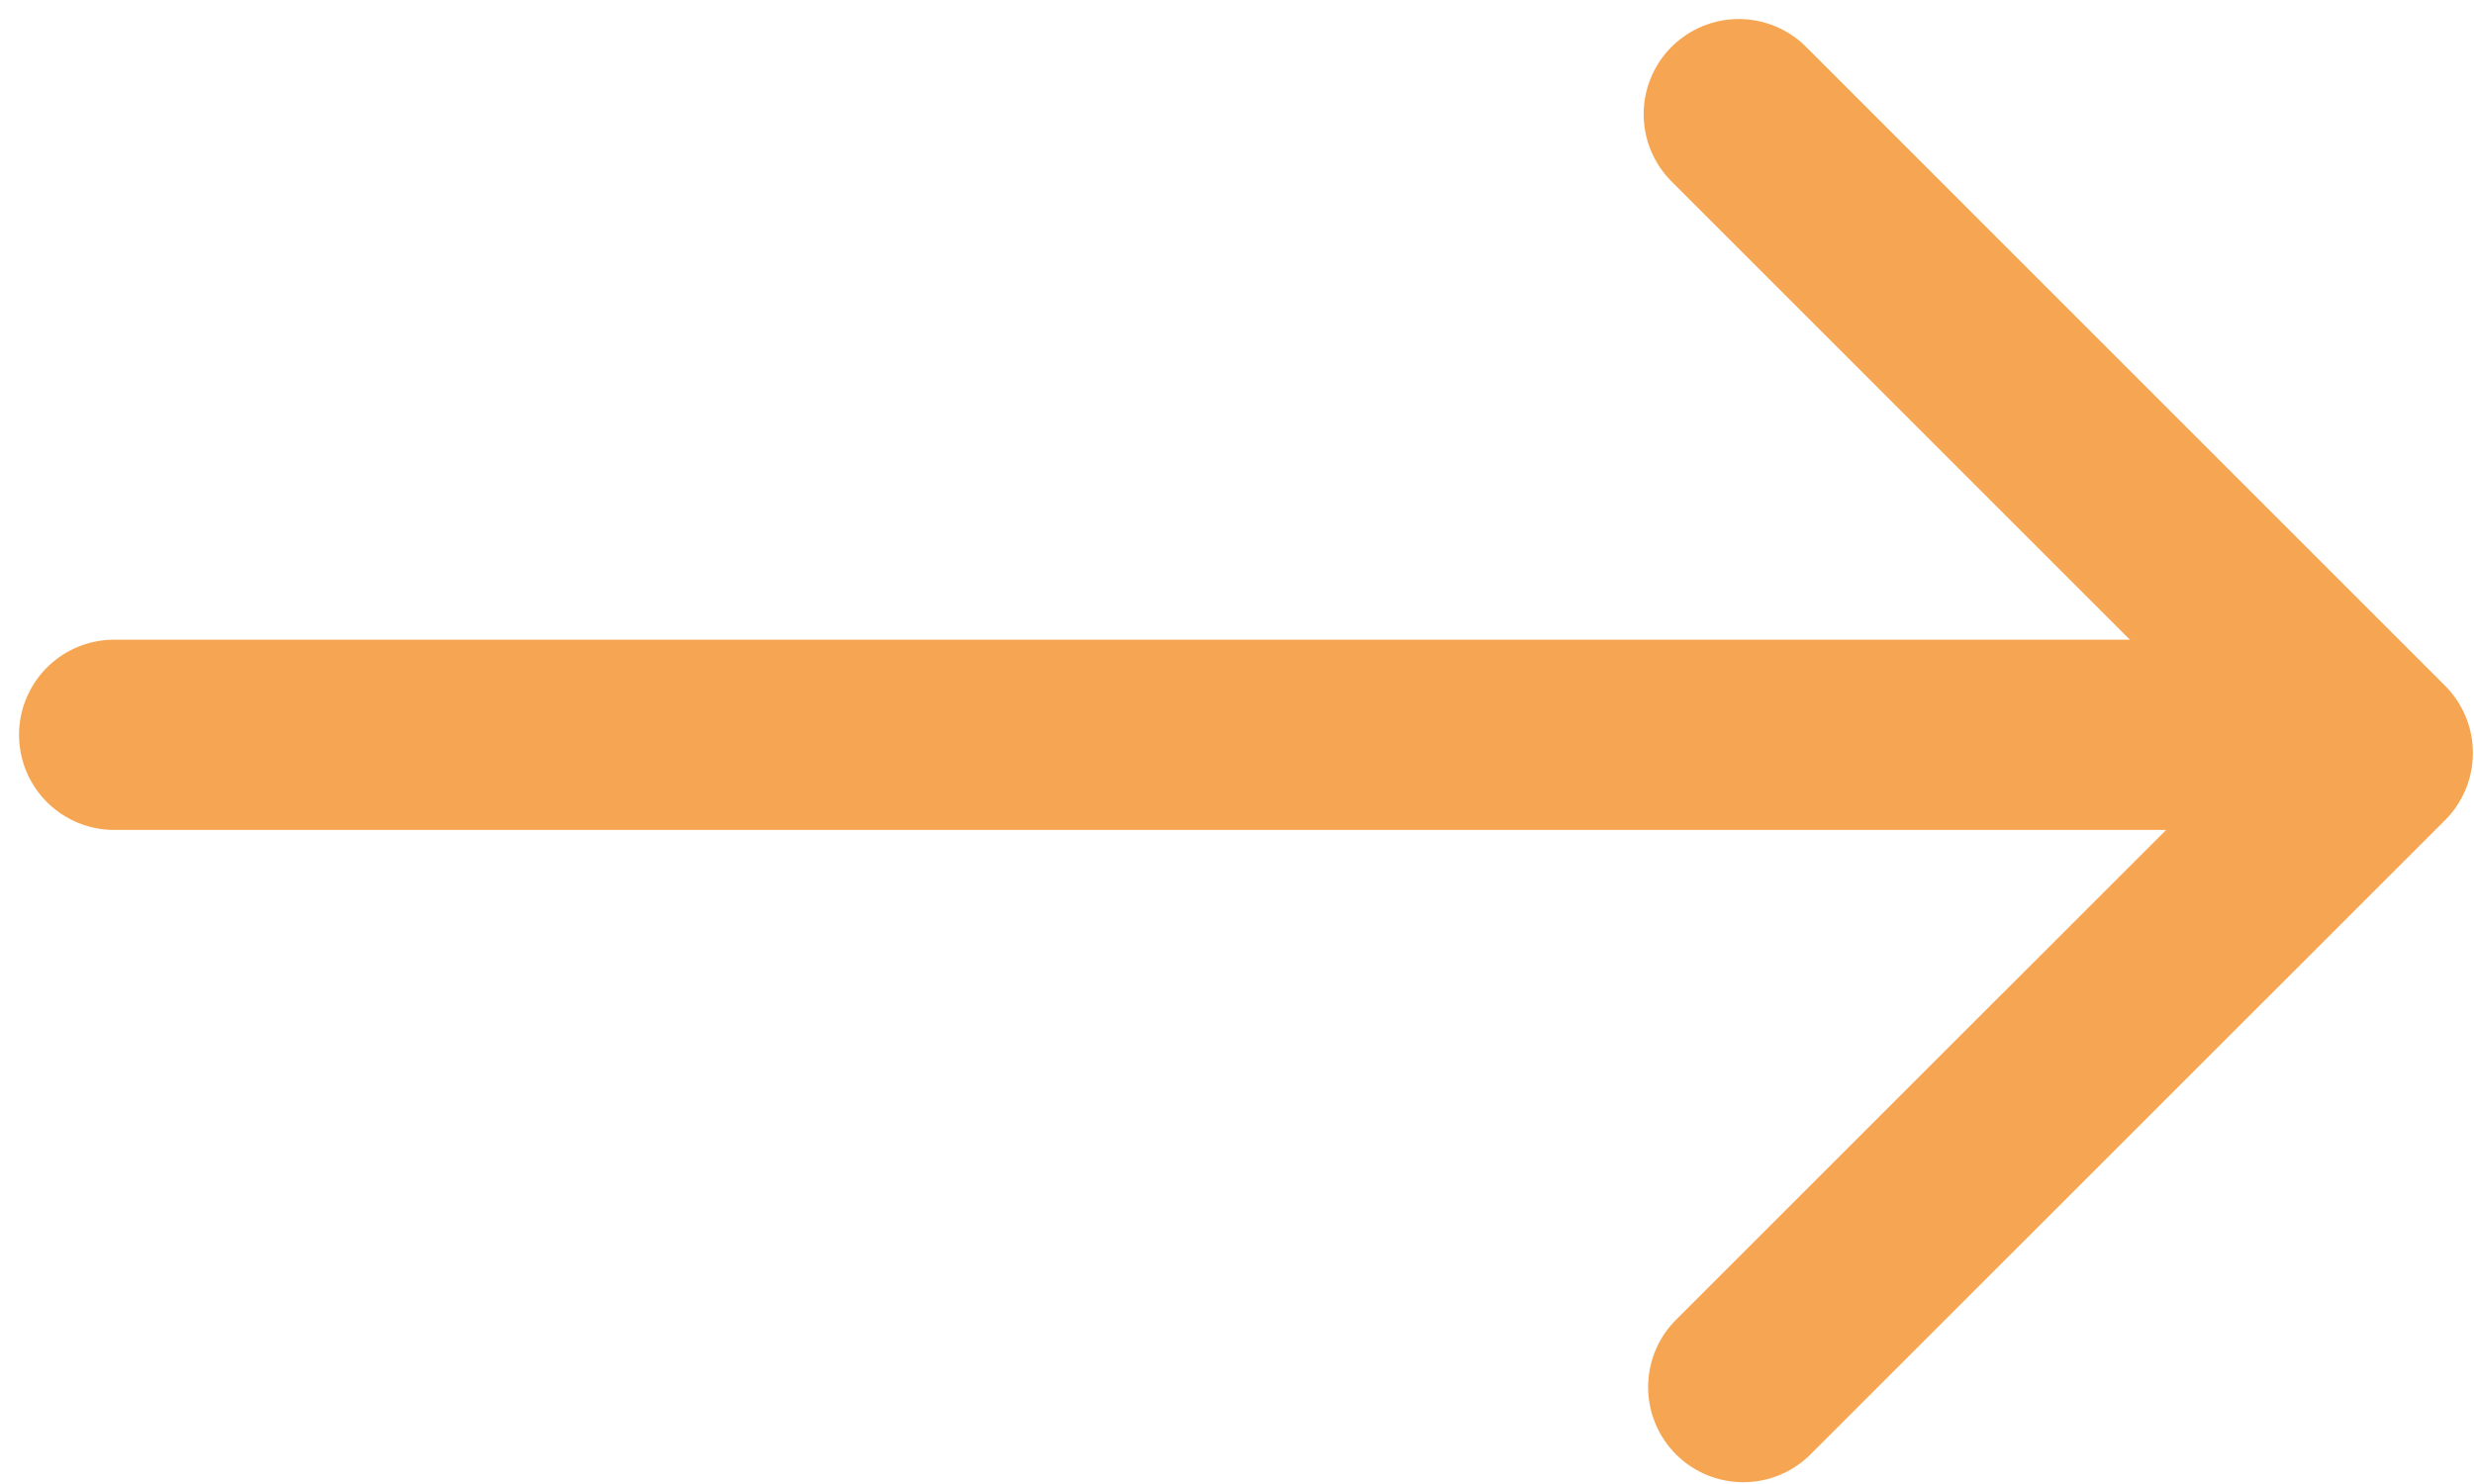
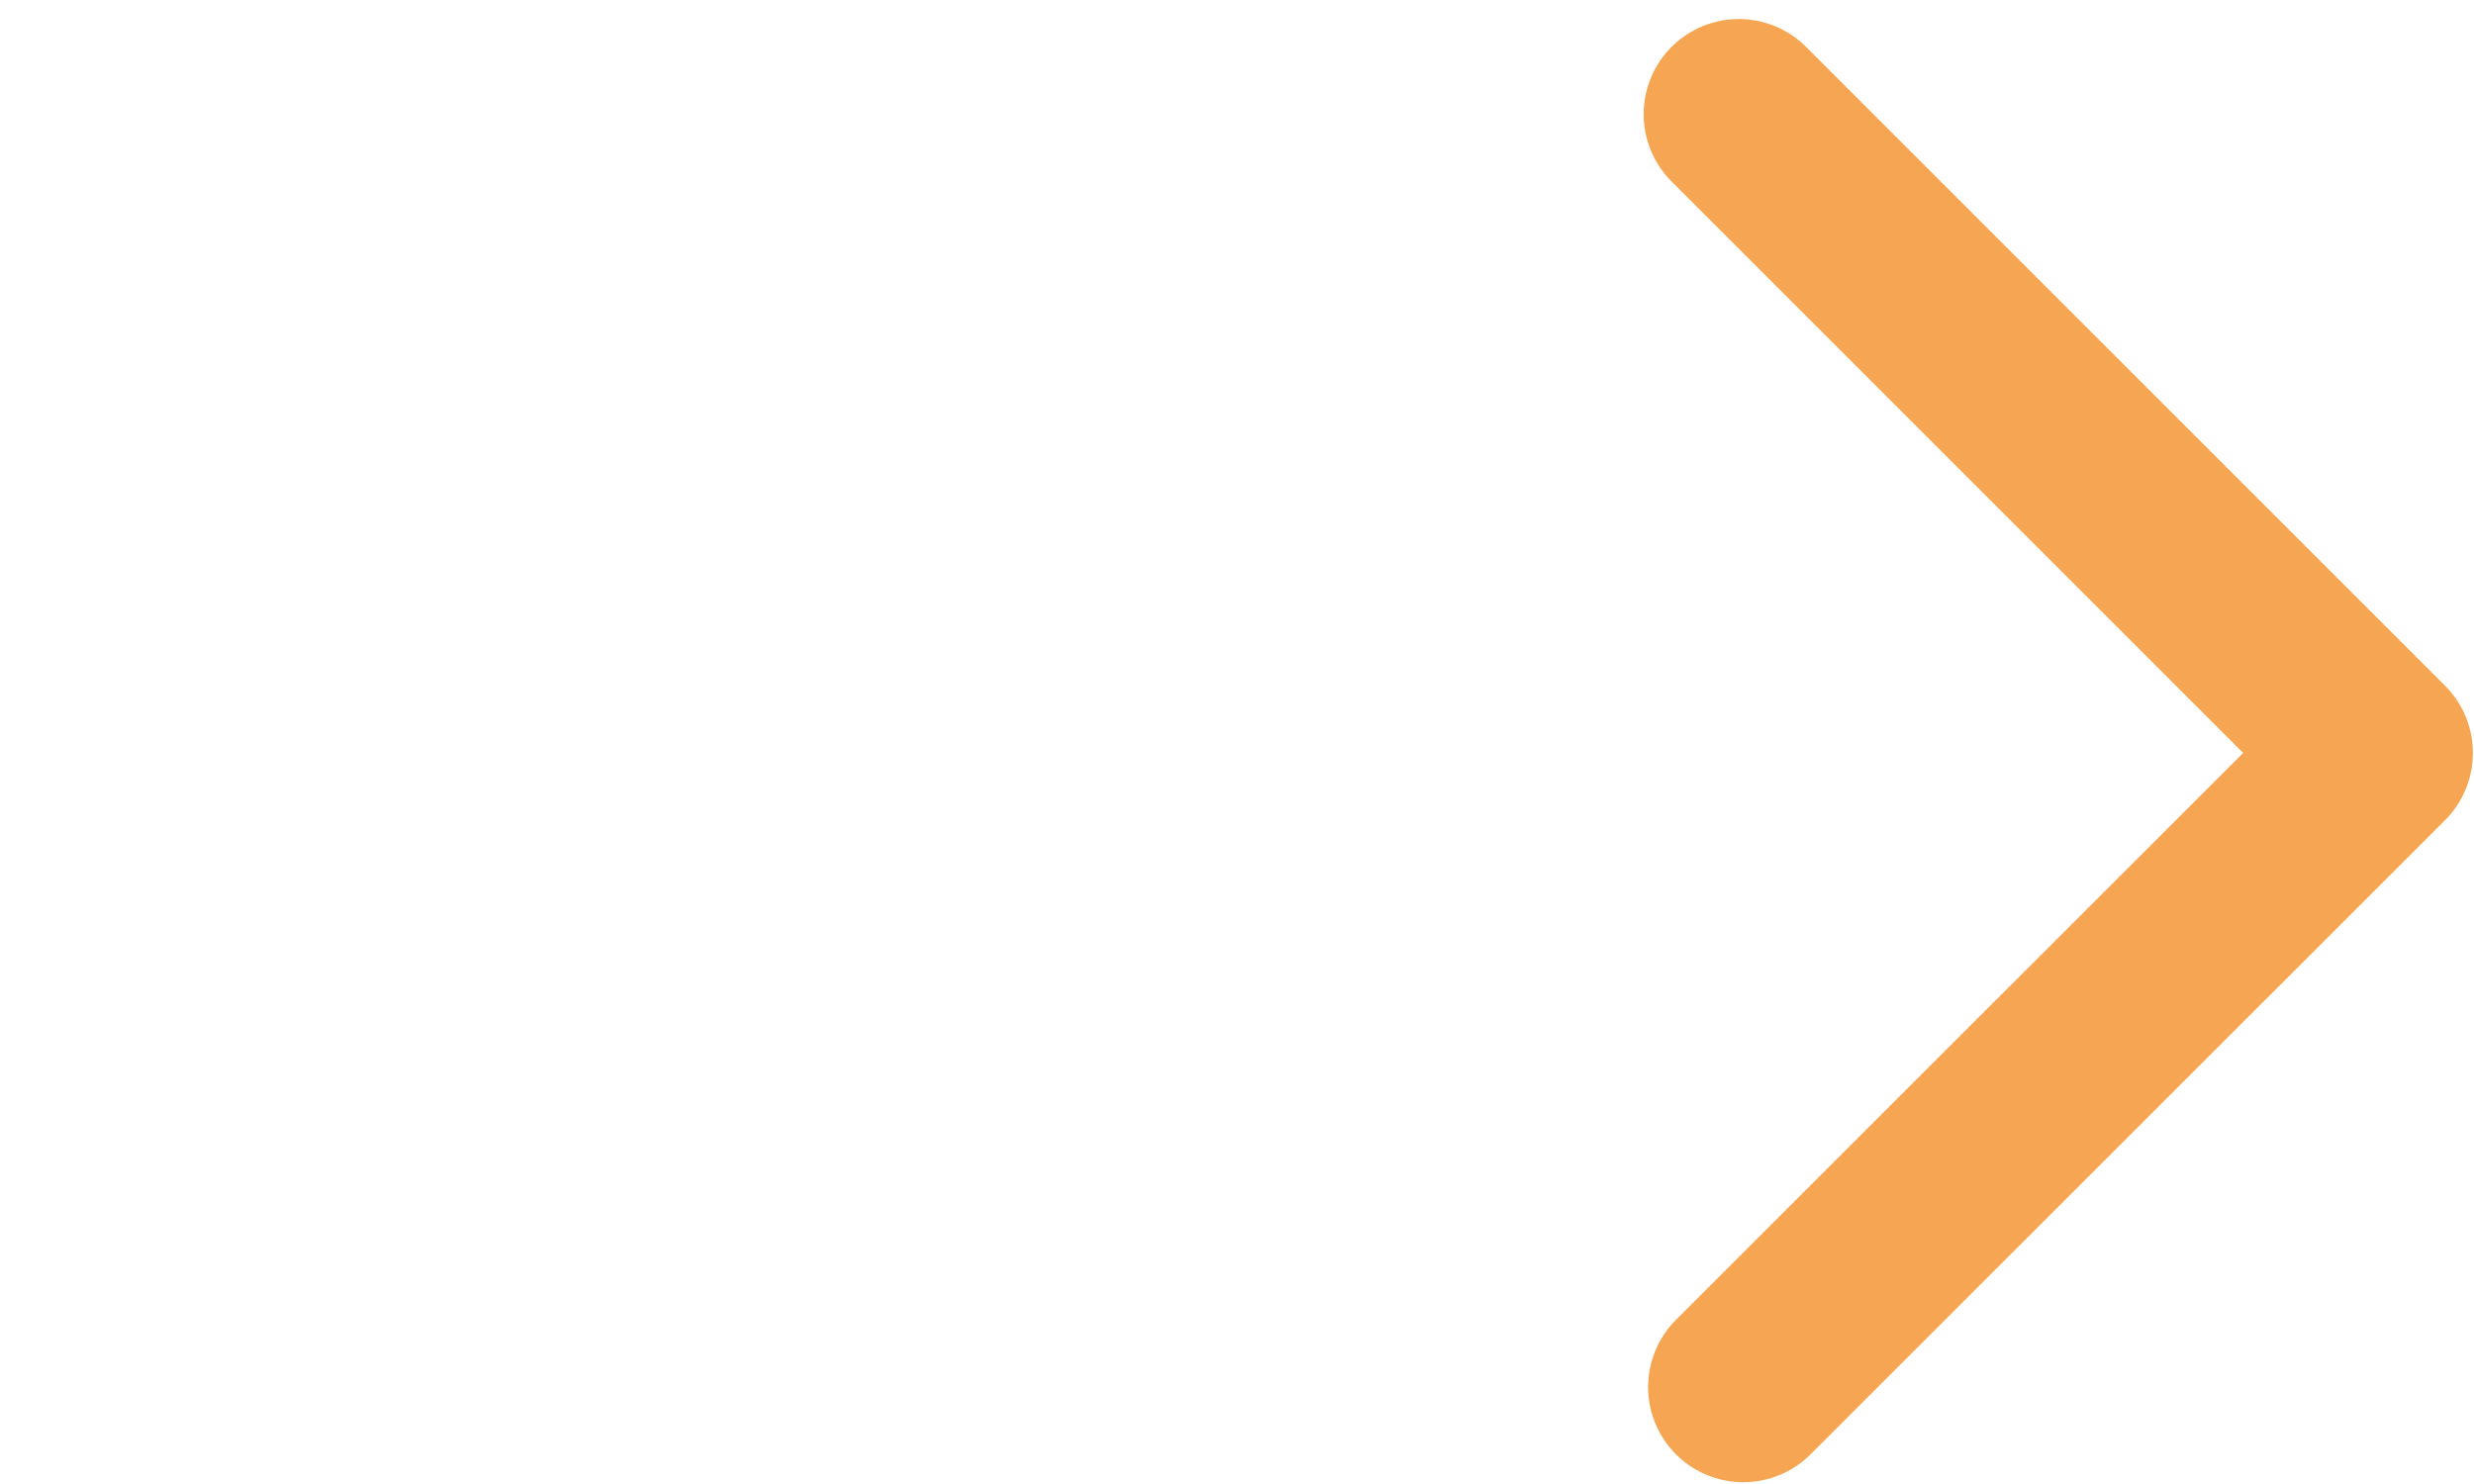
<svg xmlns="http://www.w3.org/2000/svg" width="65px" height="39px" viewBox="0 0 65 39" version="1.1">
  <title>ARROW</title>
  <g id="Page-1" stroke="none" stroke-width="1" fill="none" fill-rule="evenodd" stroke-linecap="round" stroke-linejoin="round">
    <g id="05_OQ-TECH_CAREERS-BIG-DESKTOP" transform="translate(-2256, -4589)" stroke="#F6A652" stroke-width="5">
      <g id="CAREERS" transform="translate(1211, 1696)">
        <g id="01-copy-7" transform="translate(0, 2700)">
          <g id="ARROW" transform="translate(1048, 196)">
            <polyline id="Stroke-1" points="42.684 -9.09494702e-13 59.471 16.788 42.801 33.453" />
-             <line x1="57.726" y1="16.311" x2="2.53663757e-12" y2="16.311" id="Stroke-3" />
          </g>
        </g>
      </g>
    </g>
  </g>
</svg>